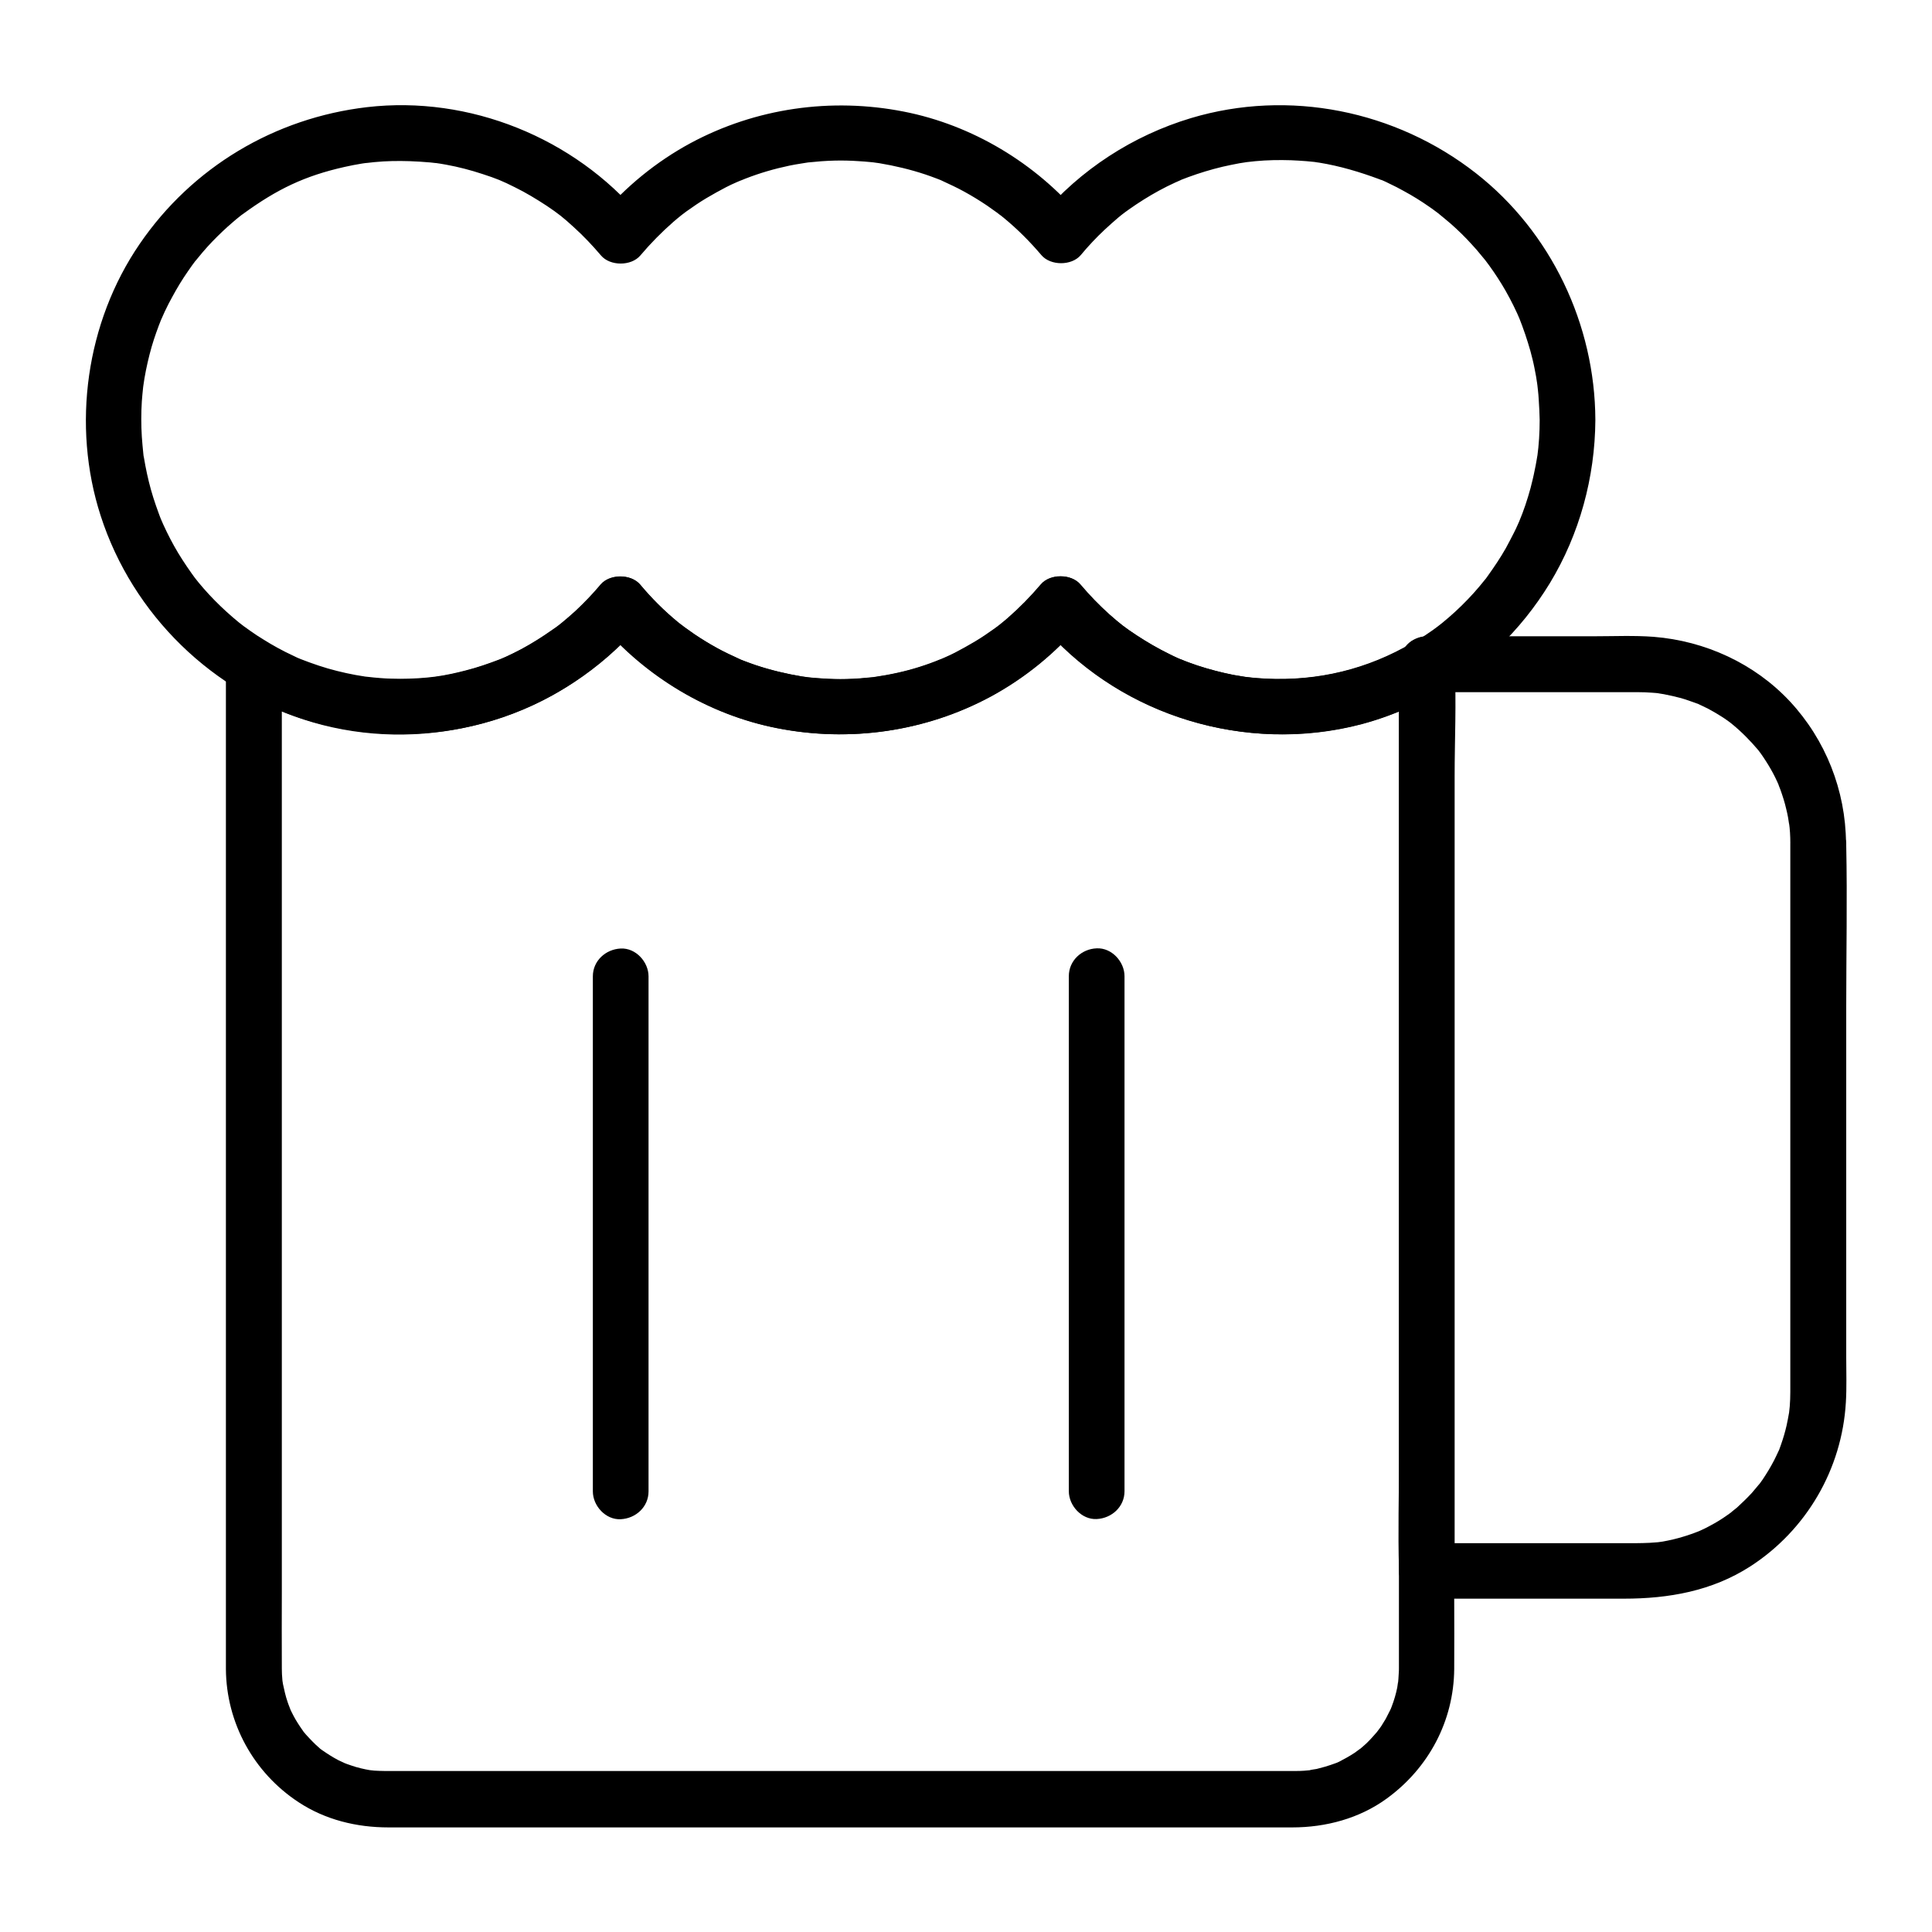
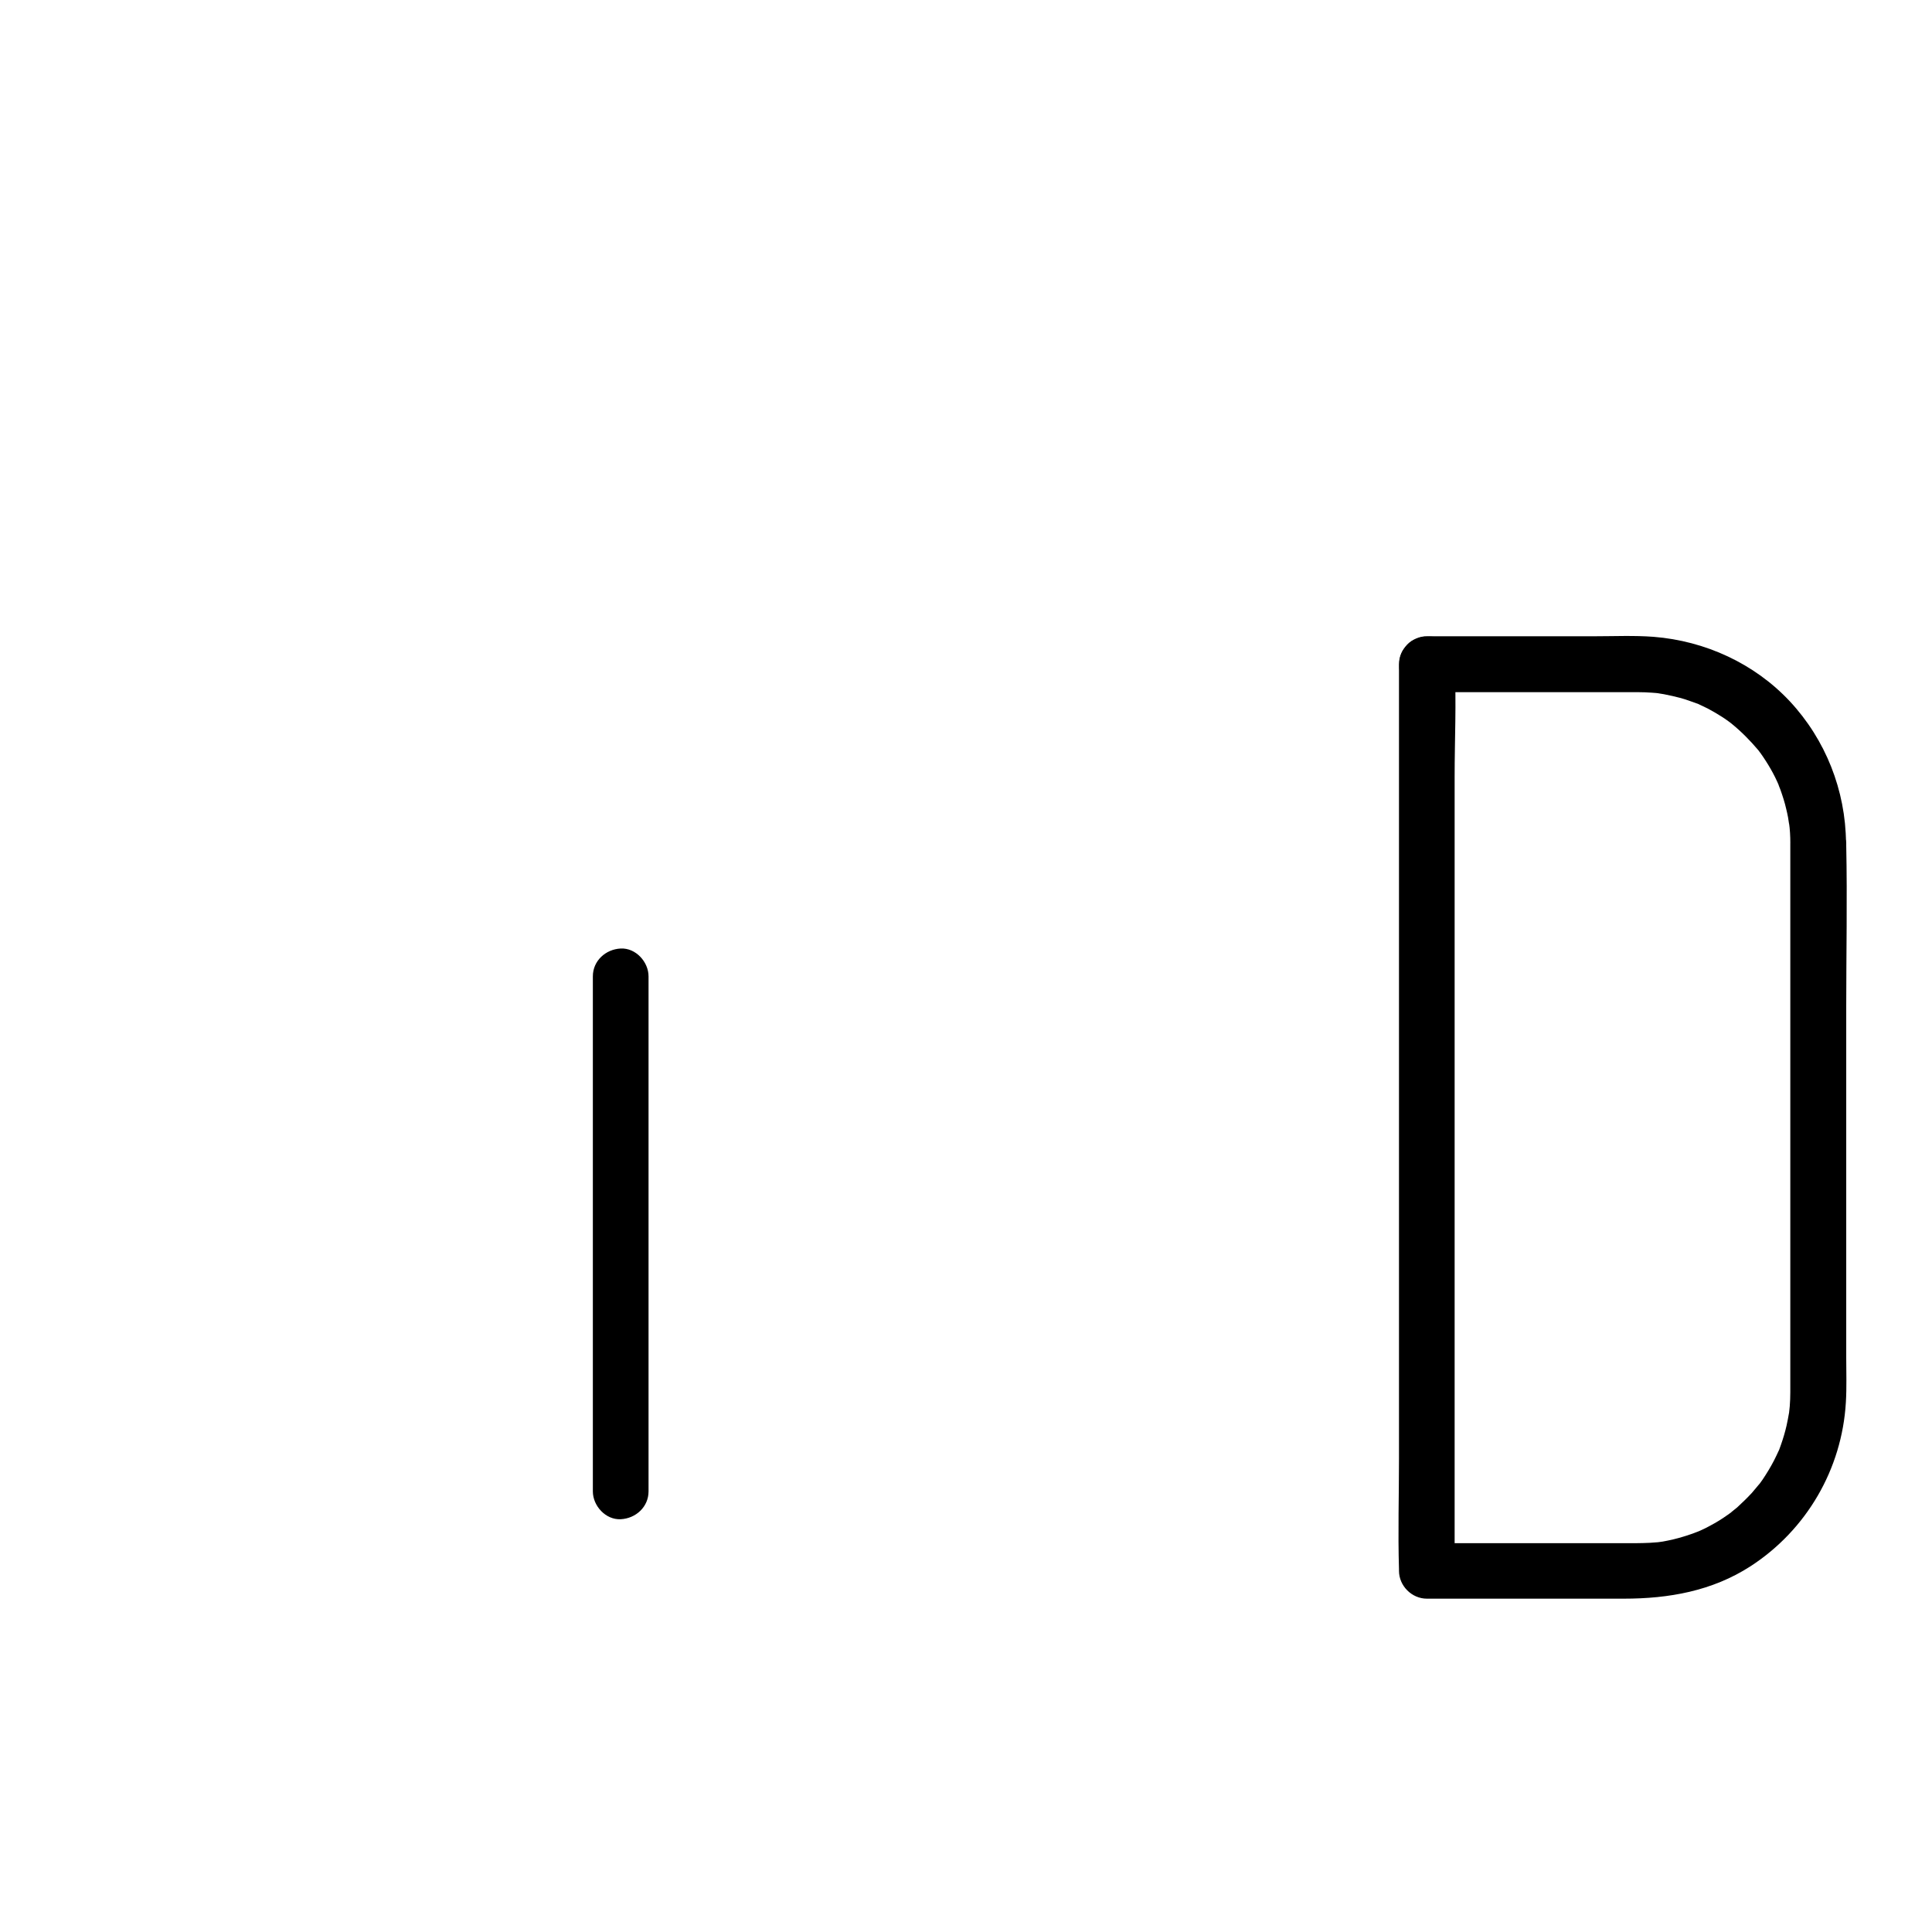
<svg xmlns="http://www.w3.org/2000/svg" fill="#000000" width="800px" height="800px" version="1.1" viewBox="144 144 512 512">
  <g>
-     <path d="m514.73 320.69v16.383 41.77 56.434 59.531 51.855 33.16 6.102c0 0.543 0 1.031-0.051 1.574-0.051 0.887-0.098 1.82-0.195 2.707 0.148-1.426-0.148 0.543-0.195 0.984-0.344 1.723-0.836 3.394-1.477 5.066-0.051 0.195-0.59 1.477-0.246 0.641 0.344-0.789-0.098 0.195-0.148 0.297-0.395 0.789-0.789 1.523-1.18 2.312-0.395 0.641-0.789 1.277-1.18 1.918-0.195 0.344-1.871 2.461-0.934 1.328-0.984 1.133-1.969 2.262-3.051 3.297-0.641 0.59-1.277 1.133-1.918 1.672 1.082-0.934-0.688 0.492-1.082 0.738-1.328 0.887-2.754 1.672-4.184 2.41-0.195 0.098-1.426 0.641-0.59 0.297 0.738-0.344-0.246 0.098-0.344 0.098-0.934 0.344-1.82 0.641-2.805 0.934-0.738 0.195-1.477 0.395-2.215 0.59-0.344 0.051-2.902 0.441-1.328 0.297-1.379 0.148-2.707 0.246-4.082 0.246h-1.379-9.398-39.508-56.039-59.238-49.102-25.684-1.23c-0.934 0-1.82-0.051-2.754-0.098-0.441-0.051-0.887-0.098-1.328-0.148 0.098 0 1.18 0.195 0.297 0.051-1.723-0.297-3.445-0.688-5.117-1.277-0.738-0.246-1.426-0.492-2.164-0.789 1.328 0.543-0.789-0.395-1.18-0.59-1.523-0.789-2.953-1.723-4.379-2.707-0.246-0.148-1.031-0.887-0.051 0-0.246-0.195-0.492-0.395-0.738-0.641-0.543-0.492-1.133-0.984-1.625-1.523-0.59-0.59-1.18-1.23-1.77-1.871-0.297-0.344-0.543-0.641-0.836-0.984 0.441 0.543 0.344 0.492 0-0.051-0.934-1.328-1.82-2.656-2.559-4.082-0.344-0.688-0.688-1.328-0.984-2.016 0.59 1.277-0.395-1.031-0.543-1.574-0.543-1.574-0.887-3.148-1.23-4.773-0.051-0.297-0.195-1.426-0.051-0.051-0.051-0.344-0.051-0.688-0.098-0.984-0.098-1.031-0.148-2.066-0.148-3.051v-0.246c-0.051-6.742 0-13.48 0-20.223v-44.23-57.219-59.188-50.184-30.109-4.082c-3.691 2.117-7.379 4.231-11.121 6.394 26.961 15.844 61.746 15.352 87.969-1.918 6.691-4.43 12.84-9.742 18.008-15.891h-10.43c11.906 14.07 28.684 24.156 46.789 27.699 19.238 3.789 39.262 0.934 56.531-8.363 9.004-4.871 17.172-11.512 23.762-19.336h-10.43c19.68 23.32 51.168 33.75 80.984 27.551 8.758-1.82 17.27-5.215 24.992-9.742 3.445-2.016 4.676-6.641 2.656-10.086-2.016-3.445-6.641-4.676-10.086-2.656-11.906 6.988-24.992 10.184-38.965 9.496-1.574-0.098-3.148-0.195-4.676-0.395-1.277-0.148 0.148 0.051-1.133-0.148-0.887-0.148-1.77-0.297-2.656-0.441-3.246-0.641-6.445-1.477-9.594-2.508-1.426-0.492-2.856-0.984-4.231-1.574-0.789-0.297-0.148-0.051 0.051 0.051-0.344-0.148-0.688-0.297-1.031-0.441-0.789-0.344-1.574-0.738-2.363-1.133-2.902-1.426-5.707-3.051-8.414-4.82-3.297-2.164-4.477-3.102-7.332-5.609-2.754-2.461-5.312-5.117-7.723-7.969-2.41-2.856-8.02-2.856-10.43 0-2.707 3.199-5.656 6.199-8.809 8.953-0.641 0.543-1.328 1.133-2.016 1.672-0.984 0.789 0.738-0.543-0.246 0.195-0.395 0.297-0.789 0.59-1.18 0.887-1.723 1.23-3.445 2.41-5.266 3.492-1.723 1.031-3.445 1.969-5.215 2.902-0.887 0.441-1.77 0.887-2.707 1.277-0.441 0.195-0.934 0.395-1.379 0.59 1.133-0.492-1.031 0.395-1.031 0.395-3.789 1.477-7.676 2.609-11.66 3.394-0.984 0.195-2.016 0.395-3.051 0.543-0.492 0.098-1.031 0.148-1.523 0.246 1.082-0.148-0.195 0-0.344 0.051-2.363 0.246-4.723 0.441-7.086 0.492-2.117 0.051-4.231 0-6.348-0.148-1.031-0.051-2.066-0.148-3.148-0.246-0.543-0.051-1.031-0.098-1.574-0.195 1.031 0.148-0.344-0.051-0.738-0.098-4.133-0.688-8.266-1.672-12.25-3-0.934-0.344-1.918-0.641-2.856-1.031-0.492-0.195-0.934-0.344-1.379-0.543 0.297 0.098 1.031 0.492-0.297-0.148-1.918-0.887-3.836-1.77-5.707-2.805-2.066-1.133-4.082-2.363-6.051-3.691-0.934-0.641-1.82-1.277-2.707-1.918-0.098-0.098-1.328-1.031-0.738-0.543 0.492 0.395-1.031-0.836-0.984-0.789-3.641-3-6.938-6.297-9.938-9.891-2.41-2.856-8.02-2.856-10.43 0-2.066 2.461-4.281 4.773-6.641 6.988-1.082 0.984-2.215 1.969-3.344 2.902-0.195 0.195-1.625 1.277-0.836 0.688-0.688 0.543-1.379 1.031-2.117 1.523-2.508 1.77-5.164 3.445-7.871 4.922-1.426 0.789-2.856 1.477-4.328 2.164-0.344 0.148-1.82 0.789-1.523 0.688 0.641-0.246-0.492 0.195-0.492 0.195-0.492 0.195-0.934 0.344-1.426 0.543-2.953 1.082-6.004 2.016-9.102 2.754-1.625 0.395-3.246 0.688-4.922 0.984-0.297 0.051-2.164 0.297-1.133 0.195-0.887 0.098-1.82 0.195-2.707 0.297-3.394 0.297-6.84 0.344-10.234 0.195-3.984-0.195-6.348-0.492-9.988-1.23-8.117-1.672-14.562-4.231-21.5-8.266-4.82-2.856-11.121 0.789-11.121 6.394v16.777 42.461 57.121 59.977 51.906 32.078 5.164c0.098 14.27 7.332 27.453 19.238 35.277 7.086 4.676 15.398 6.691 23.812 6.691h9.055 39.559 56.383 59.926 49.297 25.34c8.855 0 17.762-2.363 24.992-7.625 11.121-8.07 17.809-20.566 17.91-34.391 0.051-6.199 0-12.449 0-18.648v-43.641-57.613-59.777-51.02-30.555-4.133c0-3.836-3.394-7.578-7.379-7.379-3.887-0.043-7.281 3.055-7.281 7.188z" />
    <path d="m618.45 367.43v34.688 66.812 43.098 0.887c0 1.277-0.051 2.559-0.148 3.789-0.051 0.441-0.098 0.887-0.148 1.379-0.148 1.328 0.344-1.723-0.051 0.395-0.195 1.082-0.395 2.215-0.641 3.297-0.395 1.723-0.887 3.394-1.477 5.066-0.148 0.395-0.297 0.836-0.441 1.23-0.688 1.969 0.395-0.789-0.148 0.344-0.395 0.887-0.836 1.77-1.277 2.656-0.887 1.723-1.918 3.394-3 5.019-0.246 0.395-1.625 2.215-0.789 1.082-0.688 0.836-1.379 1.672-2.066 2.461-1.23 1.328-2.559 2.609-3.887 3.836-0.246 0.195-2.461 1.969-1.277 1.082-0.789 0.59-1.574 1.133-2.363 1.672-1.523 1.031-3.148 1.918-4.773 2.754-0.789 0.395-1.574 0.738-2.363 1.082 1.328-0.59 0 0-0.344 0.098-0.492 0.195-1.031 0.395-1.523 0.543-1.871 0.641-3.789 1.18-5.758 1.574-0.887 0.195-1.77 0.344-2.656 0.441 0.297-0.051 1.426-0.148-0.051 0-0.688 0.051-1.379 0.098-2.066 0.148-1.23 0.051-2.508 0.098-3.738 0.098h-53.727-1.625c2.461 2.461 4.922 4.922 7.379 7.379v-23.863-57.316-69.371-60.023c0-9.691 0.492-19.582 0-29.273v-0.441c-2.461 2.461-4.922 4.922-7.379 7.379h39.211 16.68c1.277 0 2.609 0.051 3.887 0.148 0.688 0.051 1.379 0.098 2.016 0.195-1.379-0.148 0.59 0.098 1.031 0.195 1.523 0.297 3.051 0.641 4.527 1.031 1.379 0.395 2.707 0.887 4.082 1.379 1.328 0.492-0.59-0.344 0.641 0.246 0.789 0.395 1.574 0.738 2.363 1.133 1.23 0.641 2.461 1.379 3.641 2.117 0.641 0.395 1.277 0.836 1.871 1.277 0.246 0.195 0.543 0.395 0.789 0.59 0.934 0.641-0.836-0.688 0.051 0.051 2.609 2.117 4.922 4.477 7.086 7.035 0.051 0.051 0.738 0.934 0.195 0.246-0.492-0.641 0.297 0.441 0.395 0.543 0.492 0.688 0.984 1.426 1.426 2.117 0.887 1.379 1.672 2.754 2.41 4.231 0.395 0.789 0.738 1.574 1.082 2.363-0.543-1.23 0.195 0.59 0.344 0.984 0.59 1.672 1.133 3.344 1.523 5.066 0.195 0.738 0.344 1.523 0.492 2.262 0.098 0.441 0.395 2.856 0.246 1.379 0.254 1.77 0.352 3.59 0.352 5.41 0.051 3.836 3.394 7.578 7.379 7.379 3.984-0.195 7.43-3.246 7.379-7.379-0.098-13.973-5.41-27.406-14.906-37.59-9.398-10.035-22.434-15.988-36.062-17.074-5.215-0.395-10.48-0.148-15.695-0.148h-26.812-17.613c-3.984 0-7.379 3.394-7.379 7.379v23.863 57.316 69.371 60.023c0 9.742-0.297 19.531 0 29.273v0.441c0 3.984 3.394 7.379 7.379 7.379h52.203c11.906 0 23.418-2.016 33.605-8.609 14.859-9.645 24.207-25.781 25.238-43.395 0.246-3.984 0.098-7.969 0.098-11.957v-24.895-67.945c0-14.27 0.297-28.586 0-42.805v-0.688c0-3.836-3.394-7.578-7.379-7.379-4.035 0.254-7.434 3.305-7.434 7.438z" />
-     <path d="m552.03 255.25c0 3.297-0.195 6.543-0.641 9.84 0.195-1.379-0.148 0.738-0.195 0.984-0.148 0.836-0.297 1.723-0.492 2.559-0.297 1.574-0.688 3.102-1.082 4.676-0.836 3.051-1.82 6.051-3.051 8.953 0.492-1.133-0.297 0.688-0.395 0.887-0.297 0.641-0.59 1.328-0.934 1.969-0.688 1.379-1.426 2.754-2.164 4.133-1.477 2.609-3.148 5.066-4.871 7.477-0.984 1.328 0.395-0.395-0.59 0.789-0.543 0.641-1.031 1.277-1.574 1.918-0.984 1.18-2.016 2.312-3.102 3.445-2.117 2.215-4.43 4.328-6.789 6.25-0.195 0.148-1.77 1.379-0.738 0.59-0.59 0.441-1.133 0.836-1.723 1.277-1.379 0.984-2.754 1.871-4.184 2.754 1.23-0.344 2.461-0.688 3.738-0.984h-1.082c-3.984 0-7.379 3.394-7.379 7.379v0.641c1.23-2.117 2.461-4.231 3.641-6.394-11.906 6.988-24.992 10.184-38.965 9.496-1.574-0.098-3.148-0.195-4.676-0.395-1.277-0.148 0.148 0.051-1.133-0.148-0.887-0.148-1.77-0.297-2.656-0.441-3.246-0.641-6.445-1.477-9.594-2.508-1.426-0.492-2.856-0.984-4.231-1.574-0.789-0.297-0.148-0.051 0.051 0.051-0.344-0.148-0.688-0.297-1.031-0.441-0.789-0.344-1.574-0.738-2.363-1.133-2.902-1.426-5.707-3.051-8.414-4.82-3.297-2.164-4.477-3.102-7.332-5.609-2.754-2.461-5.312-5.117-7.723-7.969-2.41-2.856-8.02-2.856-10.43 0-2.707 3.199-5.656 6.199-8.809 8.953-0.641 0.543-1.328 1.133-2.016 1.672-0.984 0.789 0.738-0.543-0.246 0.195-0.395 0.297-0.789 0.59-1.18 0.887-1.723 1.23-3.445 2.41-5.266 3.492-1.723 1.031-3.445 1.969-5.215 2.902-0.887 0.441-1.77 0.887-2.707 1.277-0.441 0.195-0.934 0.395-1.379 0.59 1.133-0.492-1.031 0.395-1.031 0.395-3.789 1.477-7.676 2.609-11.66 3.394-0.984 0.195-2.016 0.395-3.051 0.543-0.492 0.098-1.031 0.148-1.523 0.246 1.082-0.148-0.195 0-0.344 0.051-2.363 0.246-4.723 0.441-7.086 0.492-2.117 0.051-4.231 0-6.348-0.148-1.031-0.051-2.066-0.148-3.148-0.246-0.543-0.051-1.031-0.098-1.574-0.195 1.031 0.148-0.344-0.051-0.738-0.098-4.133-0.688-8.266-1.672-12.25-3-0.934-0.344-1.918-0.641-2.856-1.031-0.492-0.195-0.934-0.344-1.379-0.543 0.297 0.098 1.031 0.492-0.297-0.148-1.918-0.887-3.836-1.77-5.707-2.805-2.066-1.133-4.082-2.363-6.051-3.691-0.934-0.641-1.82-1.277-2.707-1.918-0.098-0.098-1.328-1.031-0.738-0.543 0.492 0.395-1.031-0.836-0.984-0.789-3.641-3-6.938-6.297-9.938-9.891-2.41-2.856-8.02-2.856-10.43 0-1.918 2.262-3.938 4.43-6.102 6.445-1.082 1.031-2.164 2.016-3.297 2.953-1.672 1.426-1.379 1.18-3.199 2.461-2.215 1.574-4.527 3.051-6.887 4.379-1.277 0.738-2.609 1.426-3.984 2.066-0.688 0.344-1.328 0.641-2.016 0.934-0.441 0.195-0.934 0.395-1.379 0.59 0.59-0.246 0.492-0.246-0.344 0.098-2.856 1.082-5.707 2.066-8.66 2.805-1.23 0.344-2.461 0.59-3.738 0.887-0.738 0.148-1.523 0.297-2.262 0.441-0.246 0.051-3.051 0.441-1.871 0.297-3.102 0.395-6.297 0.59-9.445 0.59-1.77 0-3.492-0.051-5.266-0.195-0.59-0.051-1.133-0.098-1.723-0.148-0.395-0.051-2.805-0.297-2.312-0.246-3.344-0.492-6.691-1.23-9.938-2.164-1.625-0.492-3.199-0.984-4.773-1.574-0.789-0.297-1.574-0.59-2.363-0.887-0.836-0.344-0.887-0.344-2.066-0.934-2.656-1.23-5.266-2.656-7.773-4.231-1.23-0.738-2.41-1.523-3.59-2.363-0.59-0.395-1.133-0.836-1.723-1.23-0.688-0.543-0.738-0.59-0.195-0.148-0.395-0.297-0.738-0.59-1.133-0.887-4.379-3.59-8.461-7.676-11.906-12.152 0.887 1.133-0.543-0.738-0.543-0.789-0.395-0.59-0.836-1.18-1.23-1.77-0.789-1.18-1.574-2.363-2.312-3.59-1.477-2.461-2.805-5.019-3.984-7.625-0.051-0.051-0.934-2.215-0.395-0.887-0.297-0.688-0.543-1.328-0.789-2.016-0.492-1.379-0.984-2.707-1.426-4.133-0.887-2.805-1.574-5.656-2.117-8.512-0.148-0.738-0.246-1.477-0.395-2.215-0.441-2.363 0.148 1.426-0.148-0.984-0.148-1.477-0.297-3-0.395-4.477-0.195-3.102-0.195-6.25 0-9.348 0.098-1.23 0.195-2.461 0.344-3.738 0.051-0.395 0.246-1.871 0.051-0.395 0.098-0.641 0.195-1.328 0.297-1.969 0.492-2.856 1.133-5.656 1.918-8.414 0.738-2.508 1.625-4.969 2.609-7.43-0.59 1.426 0.641-1.426 0.836-1.82 0.641-1.379 1.328-2.707 2.066-4.035 1.23-2.262 2.559-4.477 4.035-6.594 0.738-1.082 1.477-2.117 2.262-3.148-0.836 1.082-0.148 0.195 0.051 0 0.543-0.641 1.082-1.328 1.625-1.969 1.672-1.969 3.445-3.789 5.312-5.559 0.934-0.887 1.871-1.723 2.856-2.559 0.492-0.441 0.984-0.836 1.477-1.23 0.344-0.297 0.688-0.543 0.984-0.789-0.641 0.492-0.641 0.492 0.051 0 9.102-6.641 16.434-10.137 26.961-12.496 1.523-0.344 3.051-0.641 4.574-0.887 0.195-0.051 2.41-0.344 0.688-0.098 0.887-0.098 1.77-0.195 2.707-0.297 3.051-0.297 6.148-0.344 9.25-0.246 1.82 0.051 3.691 0.195 5.512 0.344 0 0 2.508 0.297 1.133 0.098 1.031 0.148 2.016 0.297 3.051 0.492 3.246 0.59 6.445 1.426 9.594 2.461 3.789 1.23 5.215 1.82 8.66 3.543 2.902 1.426 5.656 3.102 8.363 4.871 3.148 2.117 4.328 3.051 7.231 5.707 2.559 2.312 4.922 4.82 7.184 7.477 2.41 2.856 8.02 2.856 10.43 0 2.707-3.199 5.656-6.199 8.809-8.953 0.641-0.543 1.328-1.133 2.016-1.672 0.984-0.789-0.738 0.543 0.246-0.195 0.395-0.297 0.789-0.59 1.18-0.887 1.723-1.23 3.445-2.41 5.266-3.492 1.723-1.031 3.445-1.969 5.215-2.902 0.887-0.441 1.77-0.887 2.707-1.277 0.441-0.195 0.934-0.395 1.379-0.59-1.133 0.492 1.031-0.395 1.031-0.395 3.789-1.477 7.676-2.609 11.66-3.445 0.984-0.195 2.016-0.395 3.051-0.543 0.492-0.098 1.031-0.148 1.523-0.246-1.082 0.148 0.195 0 0.344-0.051 2.363-0.246 4.723-0.441 7.086-0.492 2.117-0.051 4.231 0 6.348 0.148 1.031 0.051 2.066 0.148 3.148 0.246 0.543 0.051 1.031 0.098 1.574 0.195-1.031-0.148 0.344 0.051 0.738 0.098 4.133 0.688 8.266 1.672 12.25 3 0.934 0.344 1.918 0.641 2.856 1.031 0.492 0.195 0.934 0.344 1.379 0.543-0.297-0.098-1.031-0.492 0.297 0.148 1.918 0.887 3.836 1.77 5.707 2.805 2.066 1.133 4.082 2.363 6.051 3.691 0.934 0.641 1.82 1.277 2.707 1.918 0.098 0.098 1.328 1.031 0.738 0.543-0.492-0.395 1.031 0.836 0.984 0.789 3.641 3 6.938 6.297 9.988 9.891 2.41 2.856 8.02 2.856 10.43 0 1.969-2.363 4.082-4.625 6.348-6.742 1.18-1.082 2.363-2.164 3.59-3.199 0.195-0.195 1.625-1.277 0.836-0.688 0.688-0.543 1.379-1.031 2.066-1.523 2.508-1.77 5.164-3.445 7.871-4.922 1.426-0.789 2.856-1.477 4.328-2.164 0.344-0.148 1.82-0.789 1.523-0.688-0.641 0.246 0.492-0.195 0.492-0.195 0.492-0.195 0.934-0.344 1.426-0.543 2.953-1.082 6.004-2.016 9.102-2.754 1.477-0.344 3-0.641 4.527-0.934 0.297-0.051 2.656-0.395 1.477-0.246 0.887-0.098 1.82-0.195 2.707-0.297 3.148-0.297 6.297-0.344 9.445-0.246 1.379 0.051 2.707 0.148 4.082 0.246 0.688 0.051 1.328 0.148 2.016 0.195 0.098 0 1.23 0.148 0.344 0.051-0.984-0.148 0.836 0.148 1.031 0.148 5.461 0.887 10.727 2.461 15.891 4.379 0.098 0.051 1.082 0.441 0.344 0.098-0.836-0.344 0.441 0.195 0.59 0.246 0.59 0.246 1.18 0.543 1.77 0.836 1.277 0.59 2.508 1.23 3.738 1.918 2.363 1.277 4.676 2.707 6.84 4.231 0.543 0.344 1.031 0.738 1.574 1.133 0.297 0.195 1.969 1.477 0.789 0.59 1.082 0.887 2.164 1.77 3.199 2.656 2.016 1.77 3.938 3.641 5.707 5.609 0.887 0.934 1.723 1.918 2.508 2.902 0.395 0.492 0.836 0.984 1.23 1.477-0.887-1.133 0.543 0.738 0.789 1.082 1.574 2.164 3.051 4.43 4.379 6.742 0.738 1.328 1.477 2.656 2.117 3.984 0.344 0.688 0.641 1.379 0.984 2.066 0.195 0.395 1.082 2.559 0.543 1.23 1.133 2.856 2.117 5.758 2.953 8.707 0.395 1.477 0.789 3 1.082 4.527 0.148 0.738 0.297 1.523 0.441 2.312 0.051 0.344 0.098 0.641 0.148 0.984 0.051 0.195 0.297 1.969 0.148 1.031-0.098-0.836 0.051 0.246 0.051 0.344 0.051 0.441 0.098 0.887 0.148 1.328 0.098 0.789 0.148 1.574 0.195 2.363 0.152 1.969 0.199 3.644 0.25 5.363 0 3.836 3.394 7.578 7.379 7.379 3.984-0.195 7.379-3.246 7.379-7.379-0.098-25.238-11.711-49.742-31.637-65.336-21.254-16.629-49.543-22.387-75.523-14.613-15.398 4.625-29.371 13.676-39.754 25.977h10.43c-11.906-14.07-28.684-24.156-46.789-27.699-19.238-3.789-39.262-0.934-56.531 8.363-9.004 4.871-17.172 11.512-23.762 19.336h10.43c-17.512-20.762-45.262-32.027-72.371-28.879-24.453 2.856-46.348 15.891-60.27 36.262-14.219 20.762-18.055 48.117-10.332 72.027 8.461 26.223 29.766 47.035 56.285 54.758 27.996 8.117 58.793 0.59 80.098-19.188 2.363-2.164 4.527-4.527 6.641-6.988h-10.43c11.906 14.07 28.684 24.156 46.789 27.699 19.238 3.789 39.262 0.934 56.531-8.363 9.004-4.871 17.172-11.512 23.762-19.336h-10.43c20.566 24.355 54.316 34.785 85.066 26.617 4.773-1.277 9.445-3.051 13.922-5.117 4.773-2.215 10.629-4.574 10.629-10.676-2.461 2.461-4.922 4.922-7.379 7.379 4.035 0 7.035-2.312 10.137-4.625 3-2.215 5.902-4.527 8.562-7.086 5.363-5.066 10.035-10.922 13.875-17.219 7.871-12.988 11.957-28.043 12.055-43.199 0-3.836-3.394-7.578-7.379-7.379-4.039 0.105-7.383 3.152-7.383 7.285z" />
    <path d="m519.5 313.65c-0.344 0.246-0.738 0.441-1.082 0.641 3.691 2.117 7.379 4.231 11.121 6.394v-0.641c-2.461 2.461-4.922 4.922-7.379 7.379h1.082c1.031 0.051 1.969-0.195 2.856-0.641 0.934-0.297 1.723-0.789 2.363-1.523 0.738-0.688 1.23-1.477 1.523-2.363 0.441-0.887 0.688-1.82 0.641-2.856-0.098-0.641-0.195-1.328-0.246-1.969-0.344-1.23-0.984-2.312-1.918-3.246-0.492-0.395-0.984-0.789-1.477-1.133-1.133-0.688-2.41-0.984-3.738-0.984h-1.082c-1.031-0.051-1.969 0.195-2.856 0.641-0.934 0.297-1.723 0.789-2.363 1.523-0.395 0.492-0.789 0.984-1.133 1.477-0.688 1.133-0.984 2.41-0.984 3.738v0.641c0 2.609 1.426 5.066 3.641 6.394 2.312 1.328 5.164 1.328 7.43 0 0.395-0.195 0.738-0.441 1.082-0.641 0.836-0.441 1.574-1.082 2.066-1.918 0.641-0.688 1.082-1.523 1.328-2.508 0.297-0.984 0.344-1.969 0.148-2.953-0.051-0.984-0.344-1.918-0.887-2.754-0.395-0.492-0.789-0.984-1.133-1.477-0.934-0.934-2.016-1.523-3.246-1.918-0.641-0.098-1.328-0.195-1.969-0.246-1.426-0.094-2.656 0.254-3.789 0.941z" />
-     <path d="m427.25 402.7v46.25 73.406 16.828c0 3.836 3.394 7.578 7.379 7.379 3.984-0.195 7.379-3.246 7.379-7.379v-46.25-73.406-16.828c0-3.836-3.394-7.578-7.379-7.379-3.984 0.148-7.379 3.246-7.379 7.379z" />
    <path d="m315.87 539.23v-46.25-73.406-16.828c0-3.836-3.394-7.578-7.379-7.379-3.984 0.195-7.379 3.246-7.379 7.379v46.25 73.406 16.828c0 3.836 3.394 7.578 7.379 7.379 3.984-0.195 7.379-3.246 7.379-7.379z" />
  </g>
</svg>